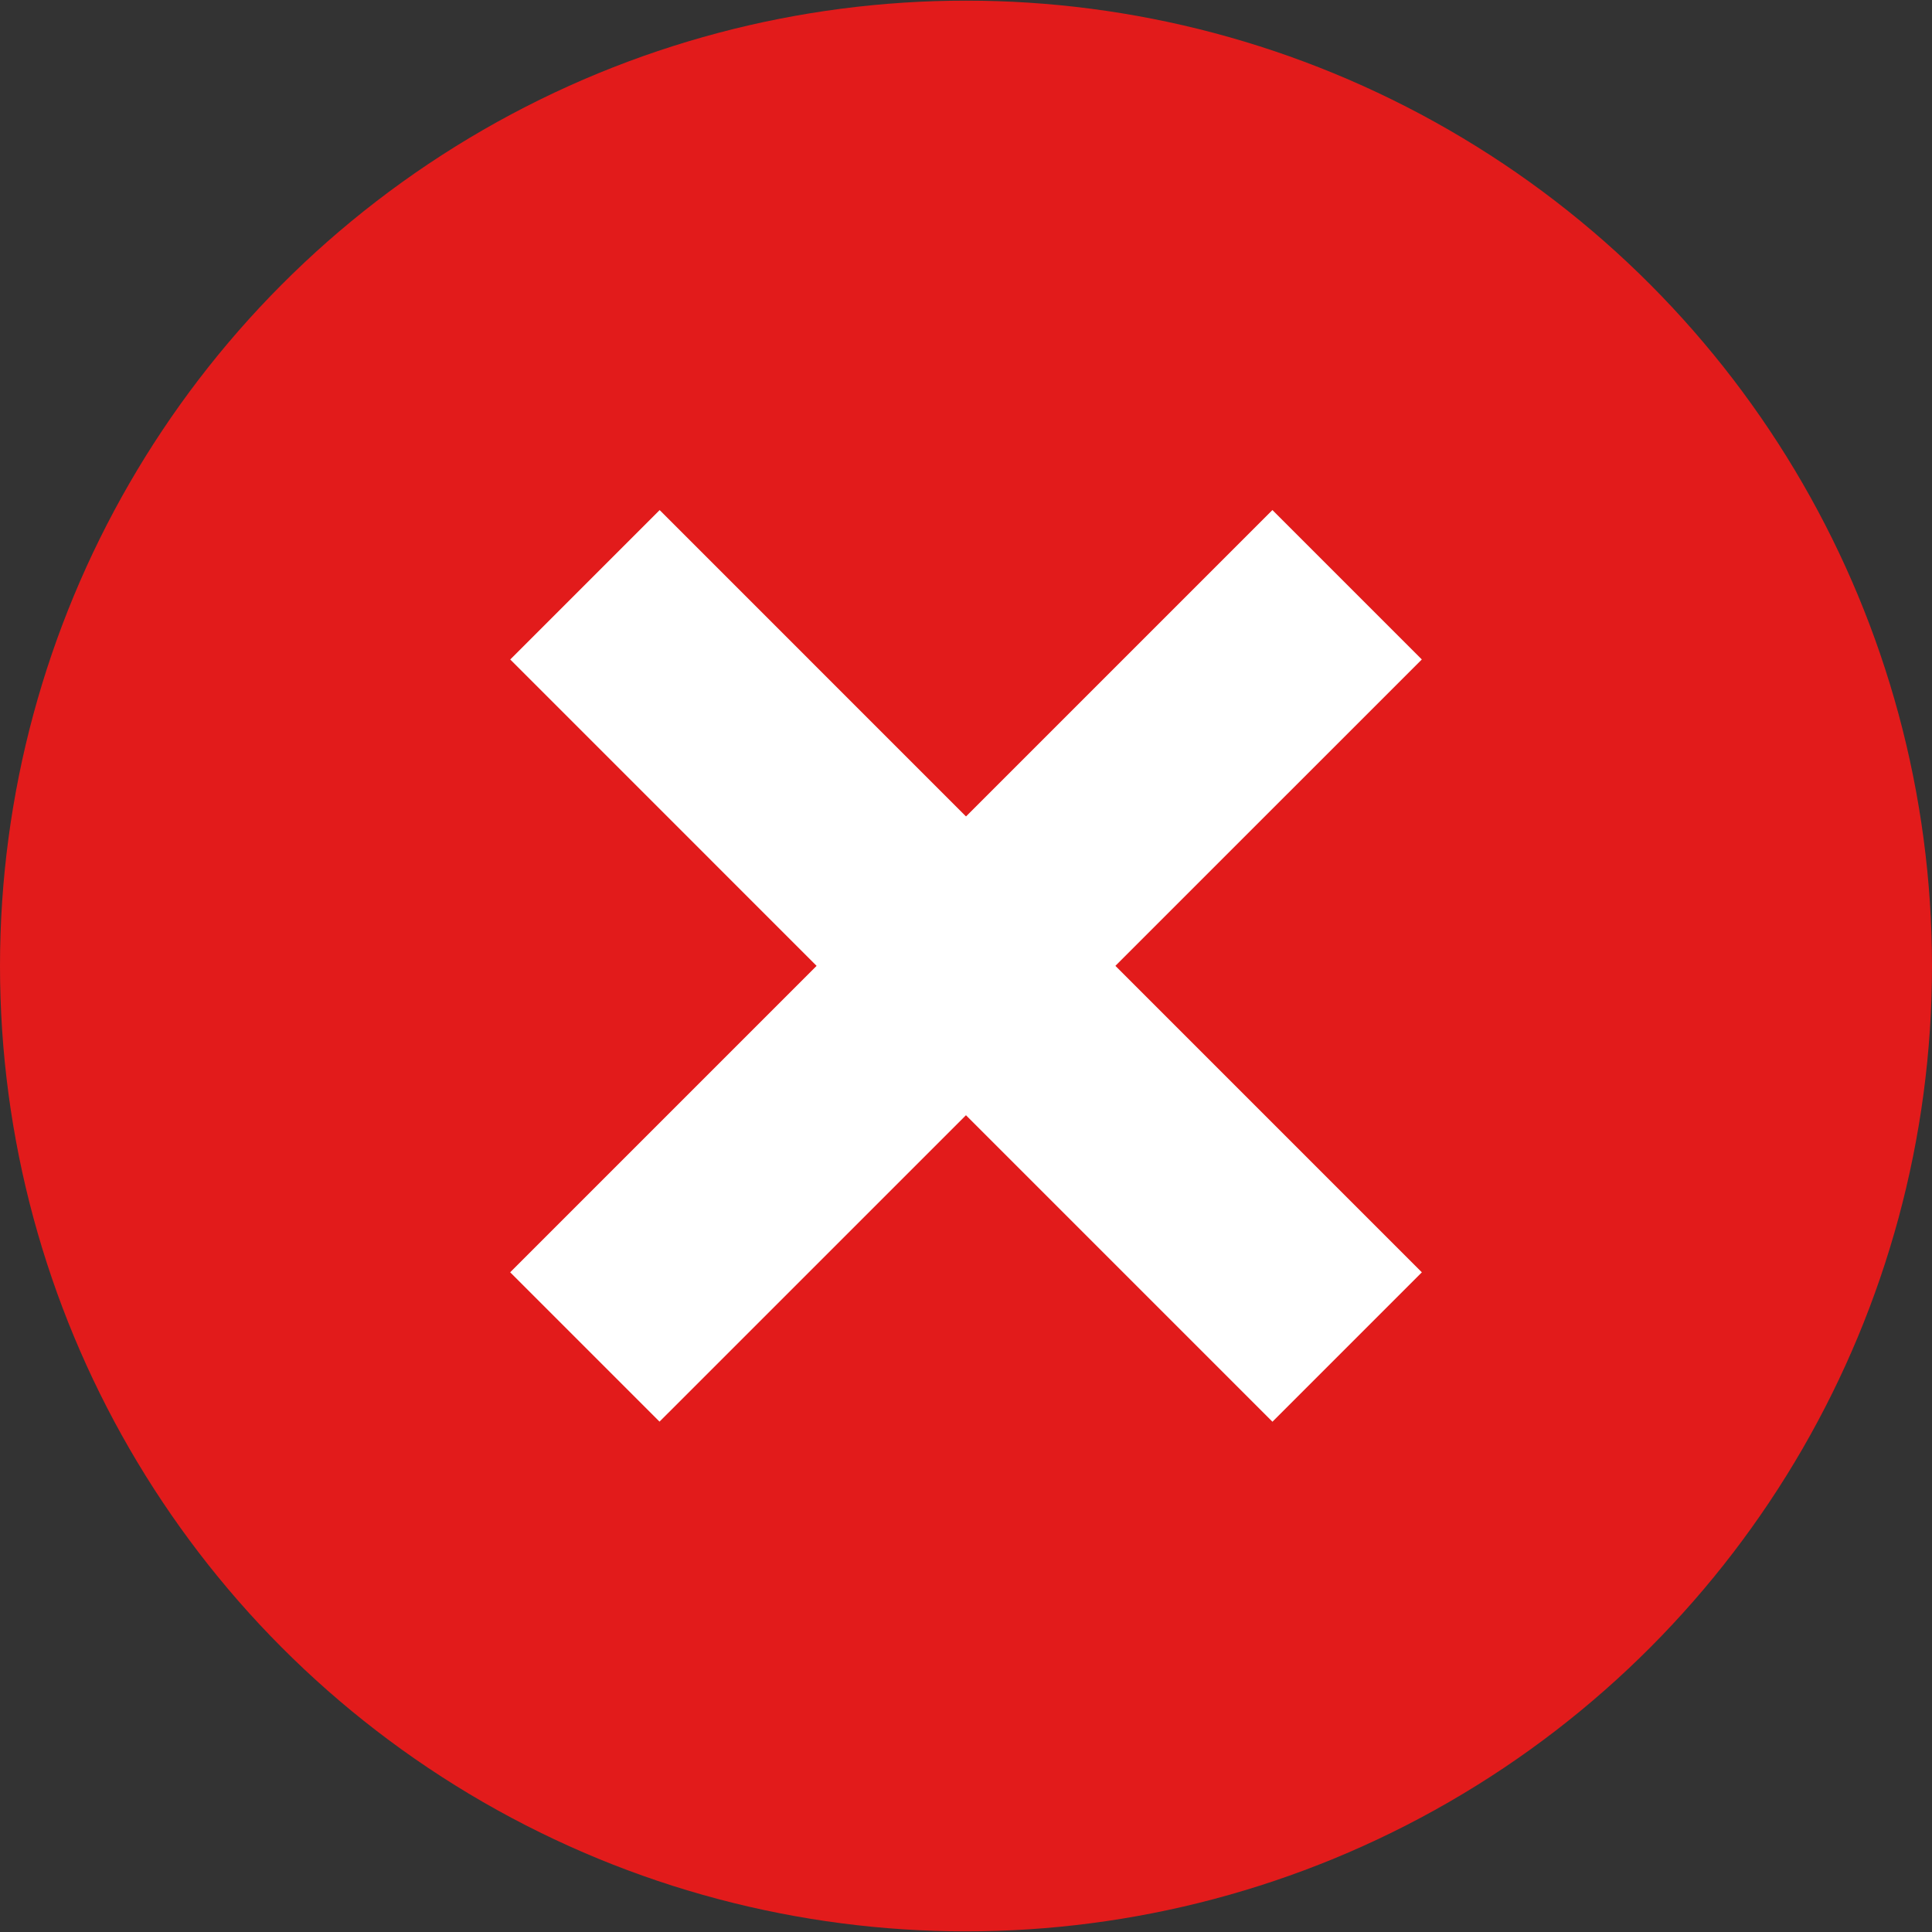
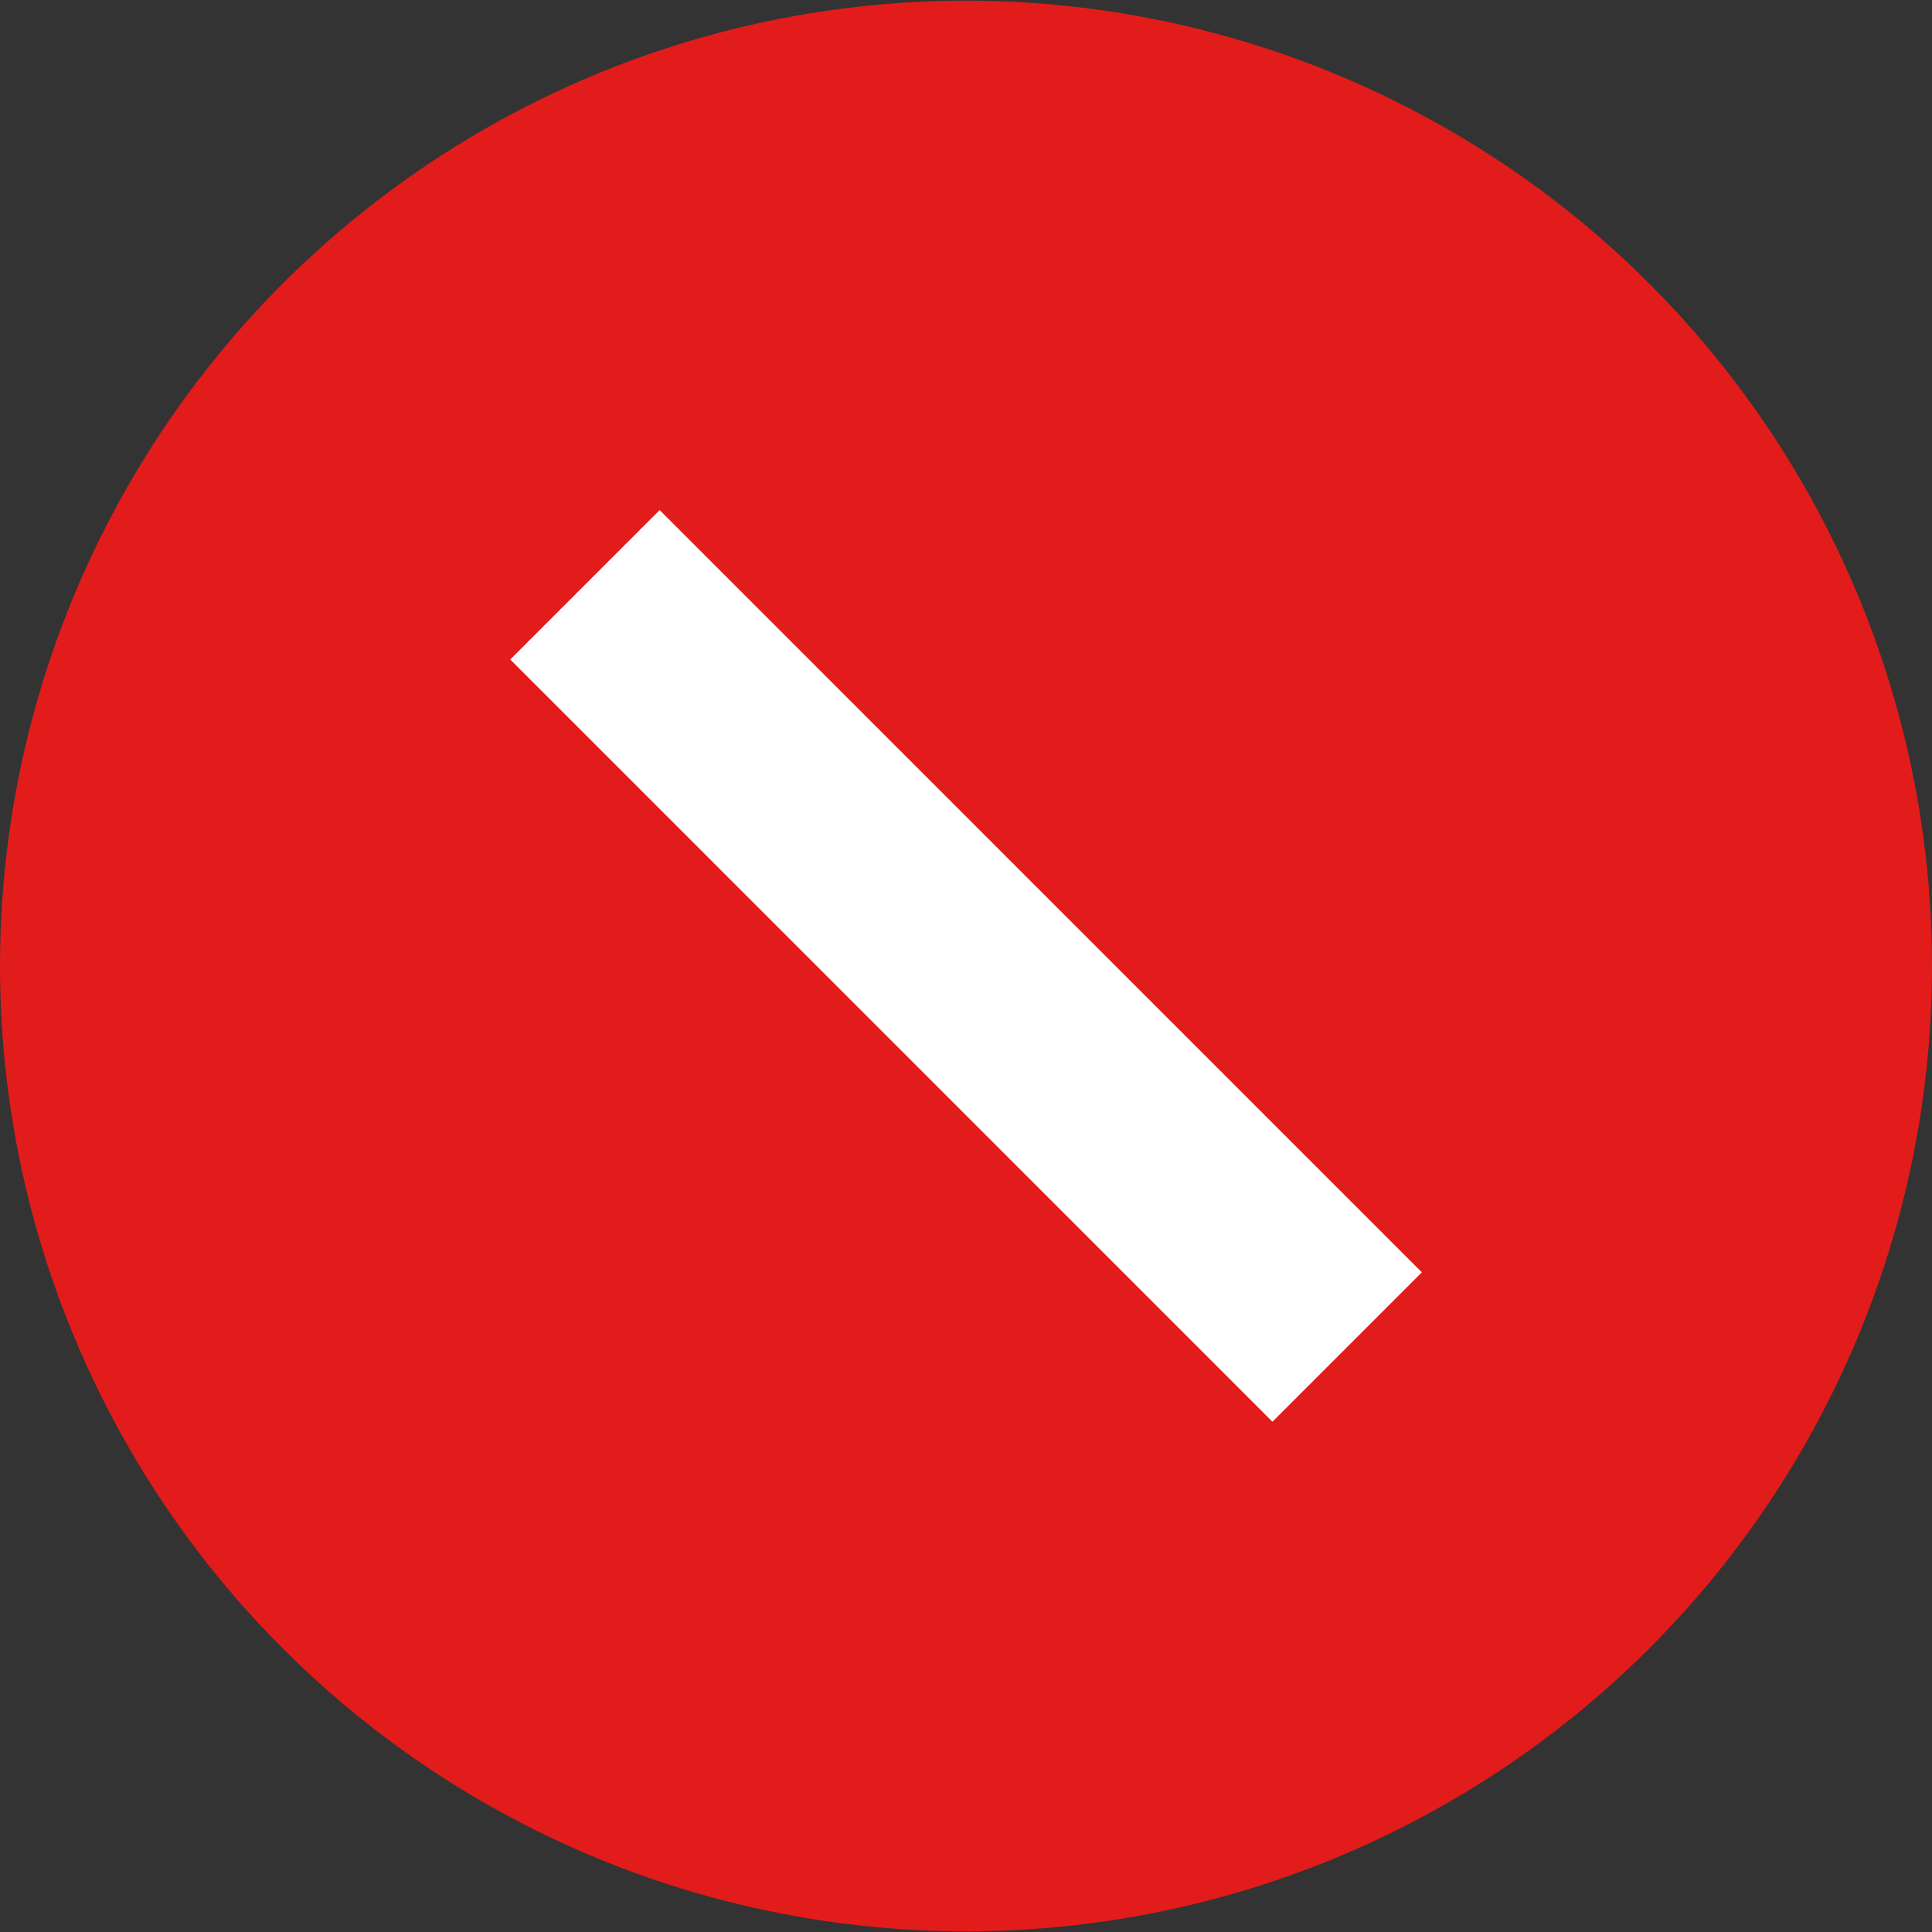
<svg xmlns="http://www.w3.org/2000/svg" width="60" height="60">
  <rect width="100%" height="100%" fill="#333333" stroke="none" />
  <defs>
    <clipPath id="a">
      <path transform="translate(1360 1563)" fill="#a55e5e" d="M0 0h60v60H0z" />
    </clipPath>
  </defs>
  <g transform="translate(-1360 -1563)" clip-path="url(#a)">
    <g transform="translate(1360 1563)">
      <ellipse cx="30" cy="29.98" rx="30" ry="29.98" transform="translate(0 .02)" fill="#e21b1b" />
      <path fill="#fff" d="m15.846 20.481 4.64-4.64 23.671 23.672-4.64 4.64z" />
-       <path fill="#fff" d="M15.844 39.512 39.516 15.84l4.64 4.64L20.482 44.15z" />
    </g>
  </g>
</svg>